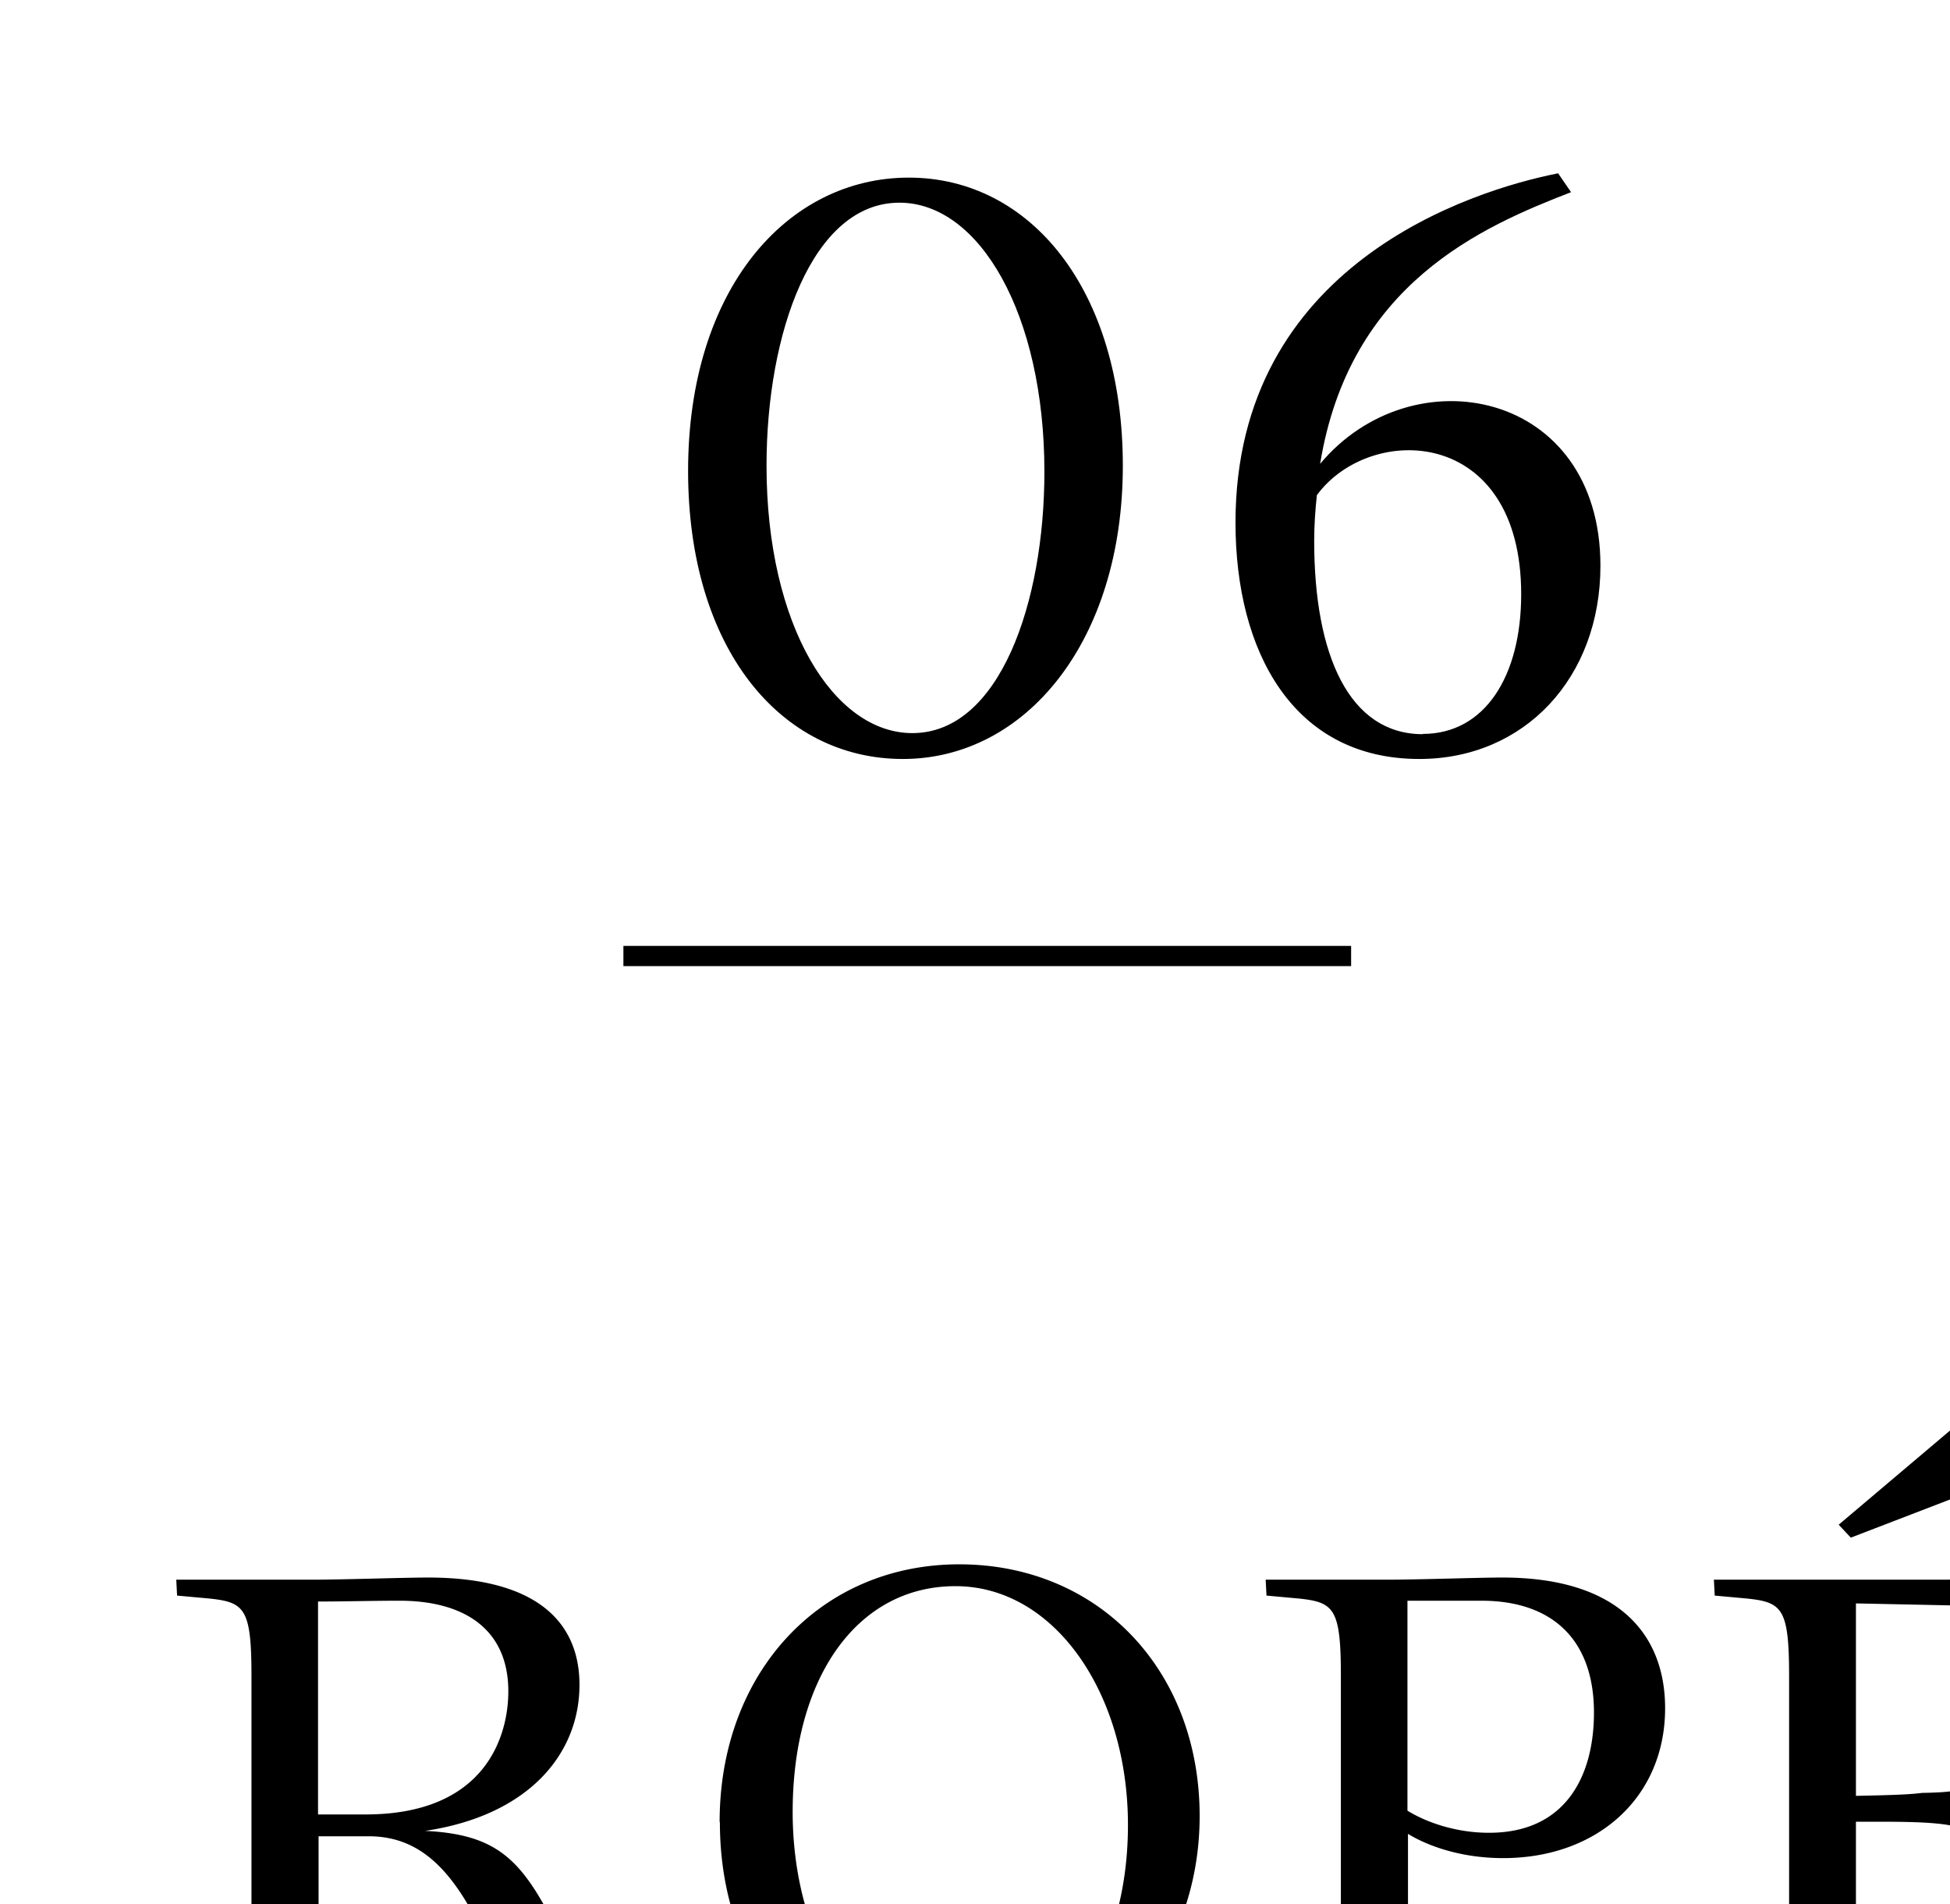
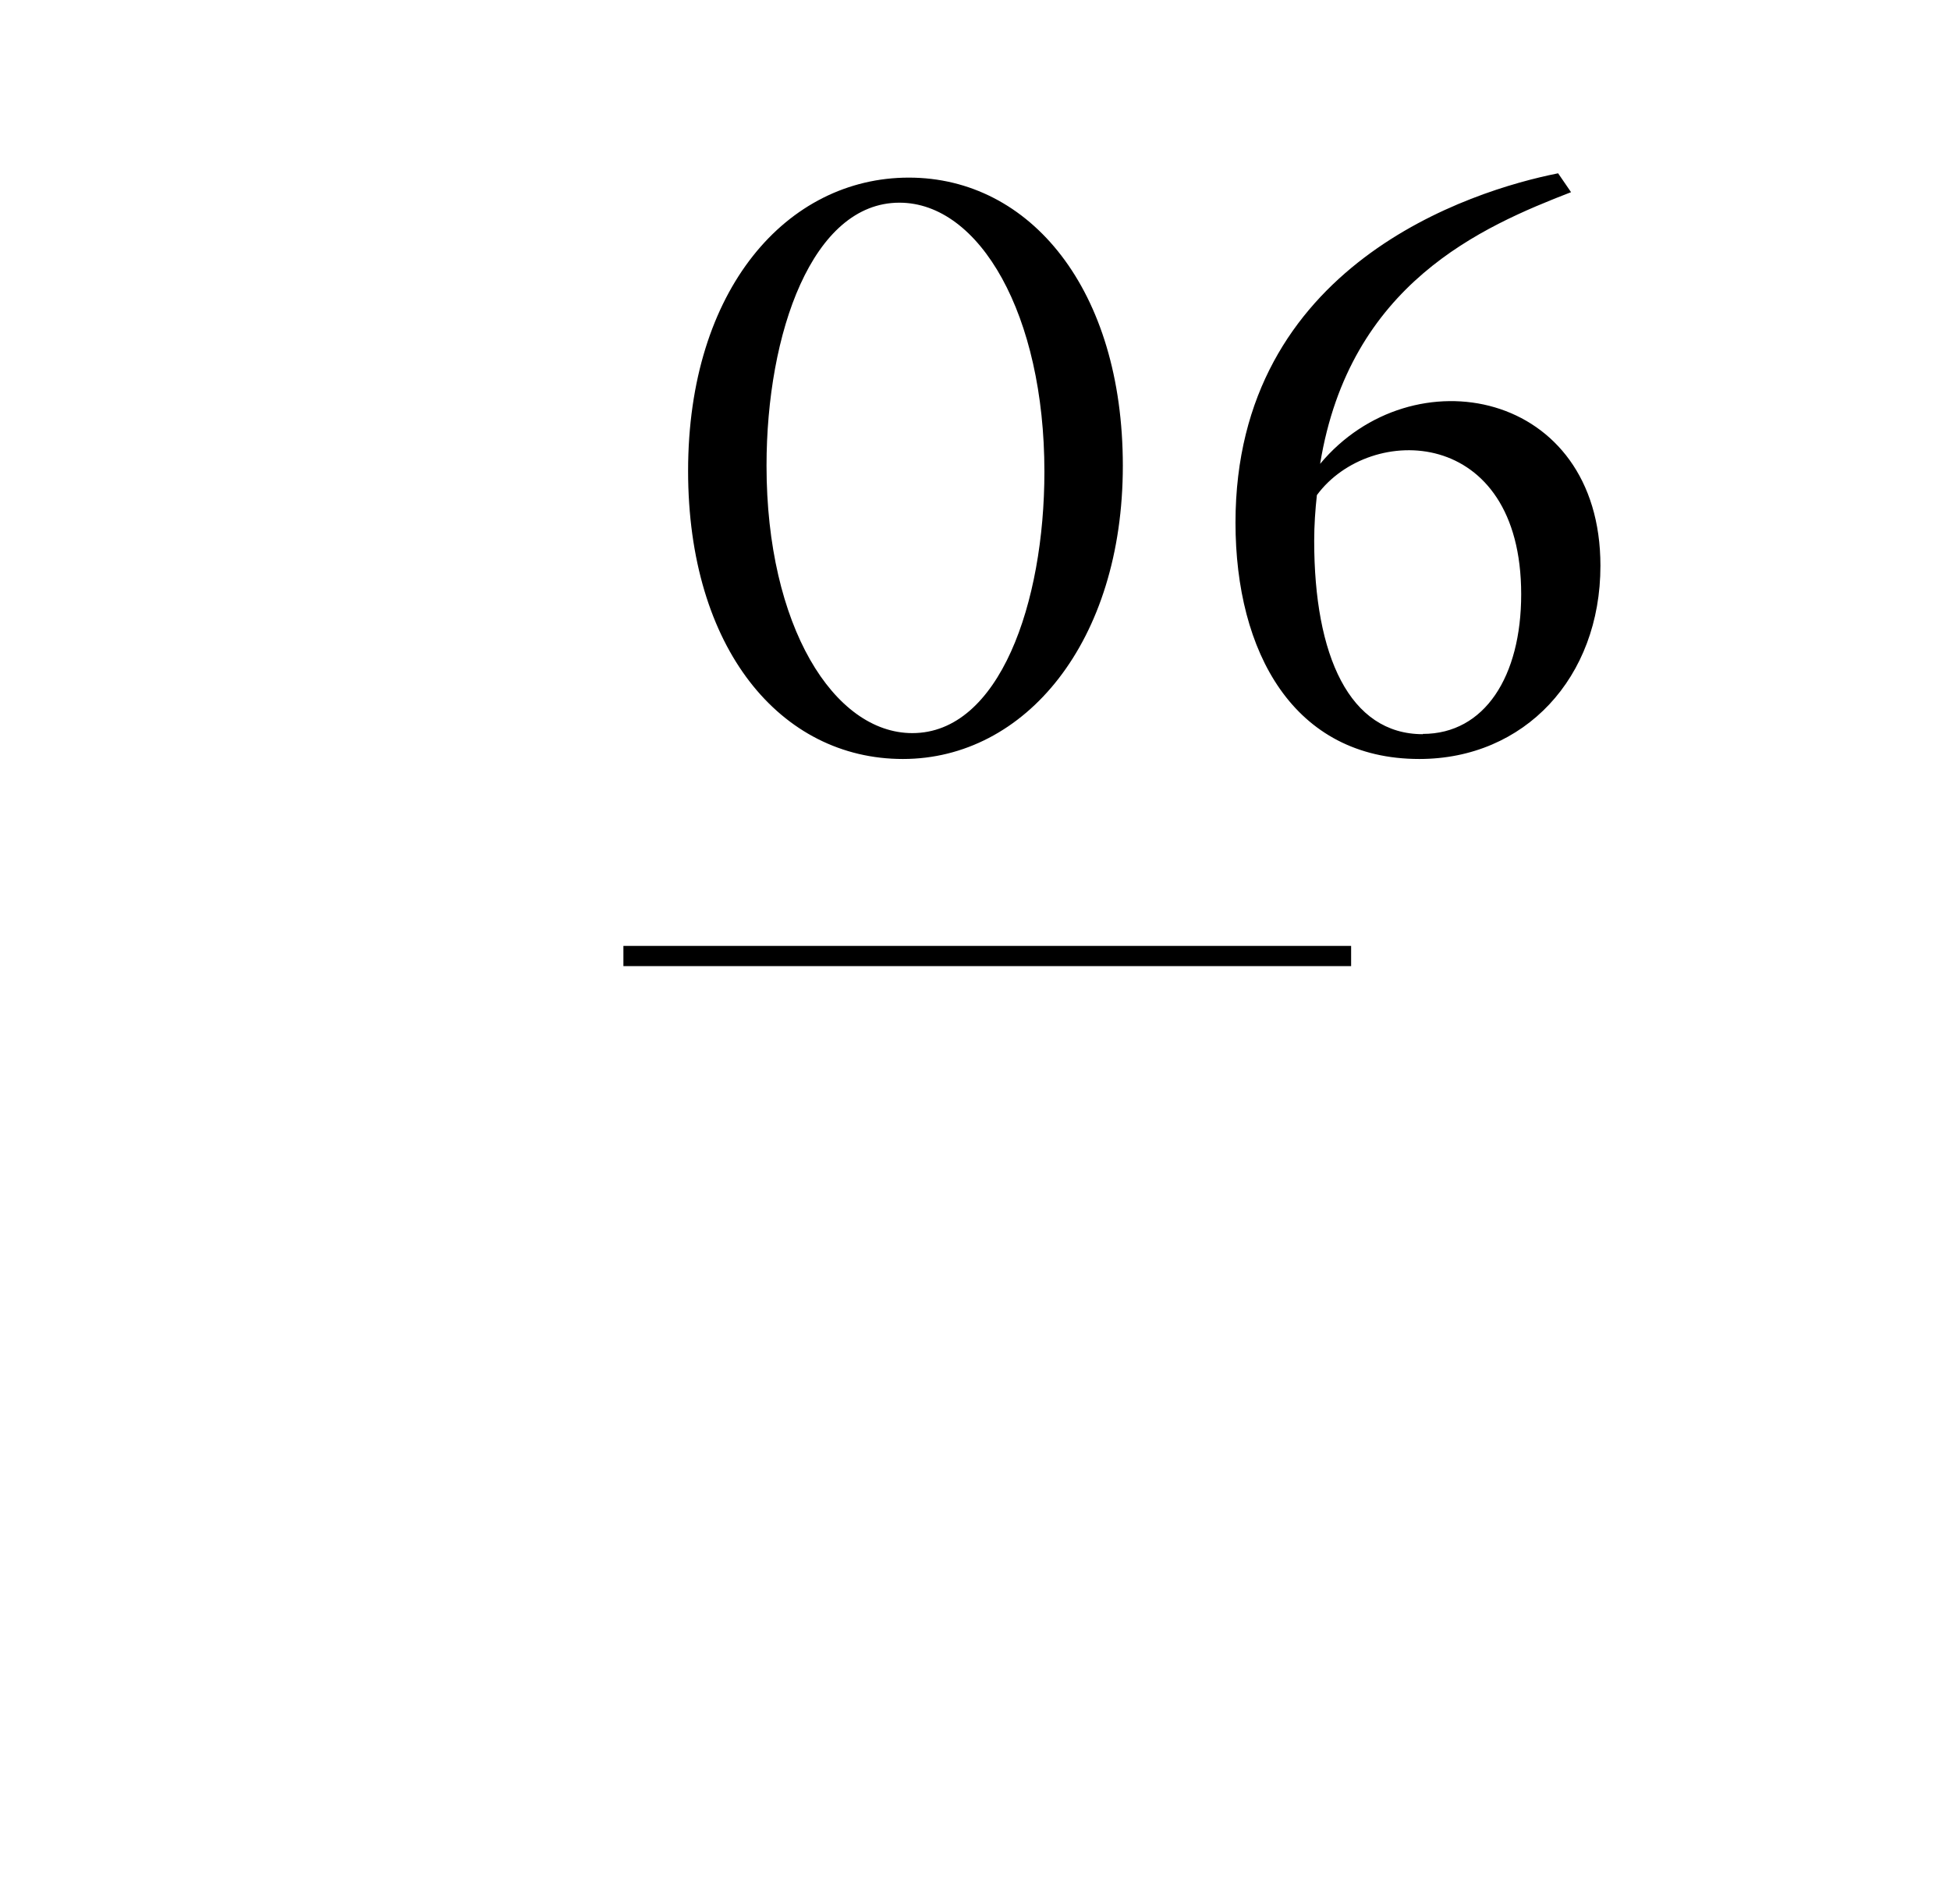
<svg xmlns="http://www.w3.org/2000/svg" viewBox="0 0 72.35 70.65">
  <defs>
    <filter id="a" filterUnits="userSpaceOnUse">
      <feOffset dx="6.43" dy="6.43" />
      <feGaussianBlur result="blur" stdDeviation="4.59" />
      <feFlood flood-color="#afafaf" flood-opacity="0" />
      <feComposite in2="blur" operator="in" />
      <feComposite in="SourceGraphic" />
    </filter>
    <filter id="b" filterUnits="userSpaceOnUse">
      <feOffset dx="6.43" dy="6.43" />
      <feGaussianBlur result="blur-2" stdDeviation="4.59" />
      <feFlood flood-color="#afafaf" flood-opacity="0" />
      <feComposite in2="blur-2" operator="in" />
      <feComposite in="SourceGraphic" />
    </filter>
  </defs>
  <g filter="url(#a)">
-     <path d="M.1 69.41l1.5-.11c1.07-.11 1.24-.23 1.24-1.41.06-1.24.06-1.95.06-2.62v-9.51c0-2.51-.25-2.74-1.55-2.88l-1.21-.11-.03-.59h5.02c1.18 0 3.41-.08 4.32-.08 4.04 0 5.62 1.66 5.62 3.98 0 2.57-1.89 4.85-5.73 5.42 2.91.14 3.72 1.24 5.16 4.2 1.47 2.91 1.83 3.61 3.22 3.7l.71.03.06.68h-4.91l-1.64-3.81c-1.27-3.02-2.54-4.57-4.63-4.6H5.39v4.8c0 2.54.25 2.76 1.67 2.88l1.3.14.03.59H.05a.837.837 0 01.06-.68zm7.03-8.52c4.46 0 5.3-2.91 5.3-4.57 0-2.26-1.58-3.36-4.04-3.36-.99 0-2 .03-3.02.03v7.9h1.75zM20.27 61.17c0-5.53 3.72-9.56 8.89-9.56s8.92 3.92 8.92 9.34-3.89 9.71-9.08 9.71-8.72-3.95-8.72-9.48zm9.06 8.66c3.55 0 6.09-3.64 6.09-8.55s-2.74-8.86-6.4-8.86-6.04 3.41-6.04 8.38 2.68 9.03 6.35 9.03zM40.52 69.41l1.5-.11c1.07-.11 1.24-.23 1.24-1.41.06-1.21.06-1.83.06-2.48v-9.65c0-2.51-.25-2.74-1.55-2.88l-1.21-.11-.03-.59h4.49c1.19 0 3.41-.08 4.29-.08 4.32 0 6.04 2.12 6.04 4.85 0 3.3-2.51 5.56-6.01 5.56-1.61 0-2.85-.48-3.53-.9v4.88c0 2.54.25 2.76 1.67 2.88l1.3.14.03.59h-8.32a.837.837 0 01.06-.68zm8.3-7.84c2.85 0 3.89-2.12 3.89-4.46 0-2.68-1.52-4.15-4.18-4.15h-2.74v7.79c.73.45 1.83.82 3.02.82zM65.69 70.09h-8.6a.837.837 0 01.06-.68l1.5-.11c1.07-.11 1.24-.23 1.24-1.41.06-1.16.06-1.75.06-2.34v-9.79c0-2.51-.25-2.74-1.55-2.88l-1.21-.11-.03-.59h7.28c2.48 0 4.51 0 6.35-.2.14.96.71 3.84 1.1 5.98l-.62.17c-.73-3.72-2.23-4.94-4.97-4.99l-3.87-.08v7.14c1.58-.03 2.06-.06 2.46-.11 1.92-.03 2.34-.25 2.45-1.67l.14-1.18.71-.03v7.22h-.71l-.14-1.38c-.17-1.64-.56-1.89-3.98-1.89h-.93v8.01l5.45-.08c1.92-.03 2.65-1.02 3.84-4.94l.65.17c-.42 2.6-.62 4.03-.85 6.04-1.83-.25-3.33-.25-5.81-.25zm.9-24.01l1.89 2.14-6.24 2.4-.45-.48 4.8-4.06z" />
-   </g>
+     </g>
  <g filter="url(#b)">
    <path d="M19.1 11.04C19.1 4.29 22.78.16 27.29.16s7.94 4.16 7.94 10.69-3.62 10.88-8.16 10.88-7.97-4.1-7.97-10.69zm8.32 9.73c3.23 0 4.9-4.83 4.9-9.7 0-5.82-2.4-9.98-5.38-9.98-3.23 0-4.93 4.83-4.93 9.76 0 5.95 2.5 9.92 5.41 9.92zM46.23 21.73c-4.67 0-6.82-3.97-6.82-8.77C39.41 3.39 48.15.64 51.38 0l.48.7c-3.3 1.28-8.22 3.39-9.31 10.08 3.42-4.1 10.4-2.75 10.4 3.78 0 4.16-2.82 7.17-6.72 7.17zm.13-.93c2.3 0 3.65-2.14 3.65-5.18 0-6.24-5.6-6.37-7.58-3.68-.06.54-.1 1.12-.1 1.7 0 4.26 1.31 7.17 4.03 7.17z" />
  </g>
  <path fill="none" stroke="#000" stroke-miterlimit="10" stroke-width=".75" d="M50.13 35.47h-27" />
</svg>